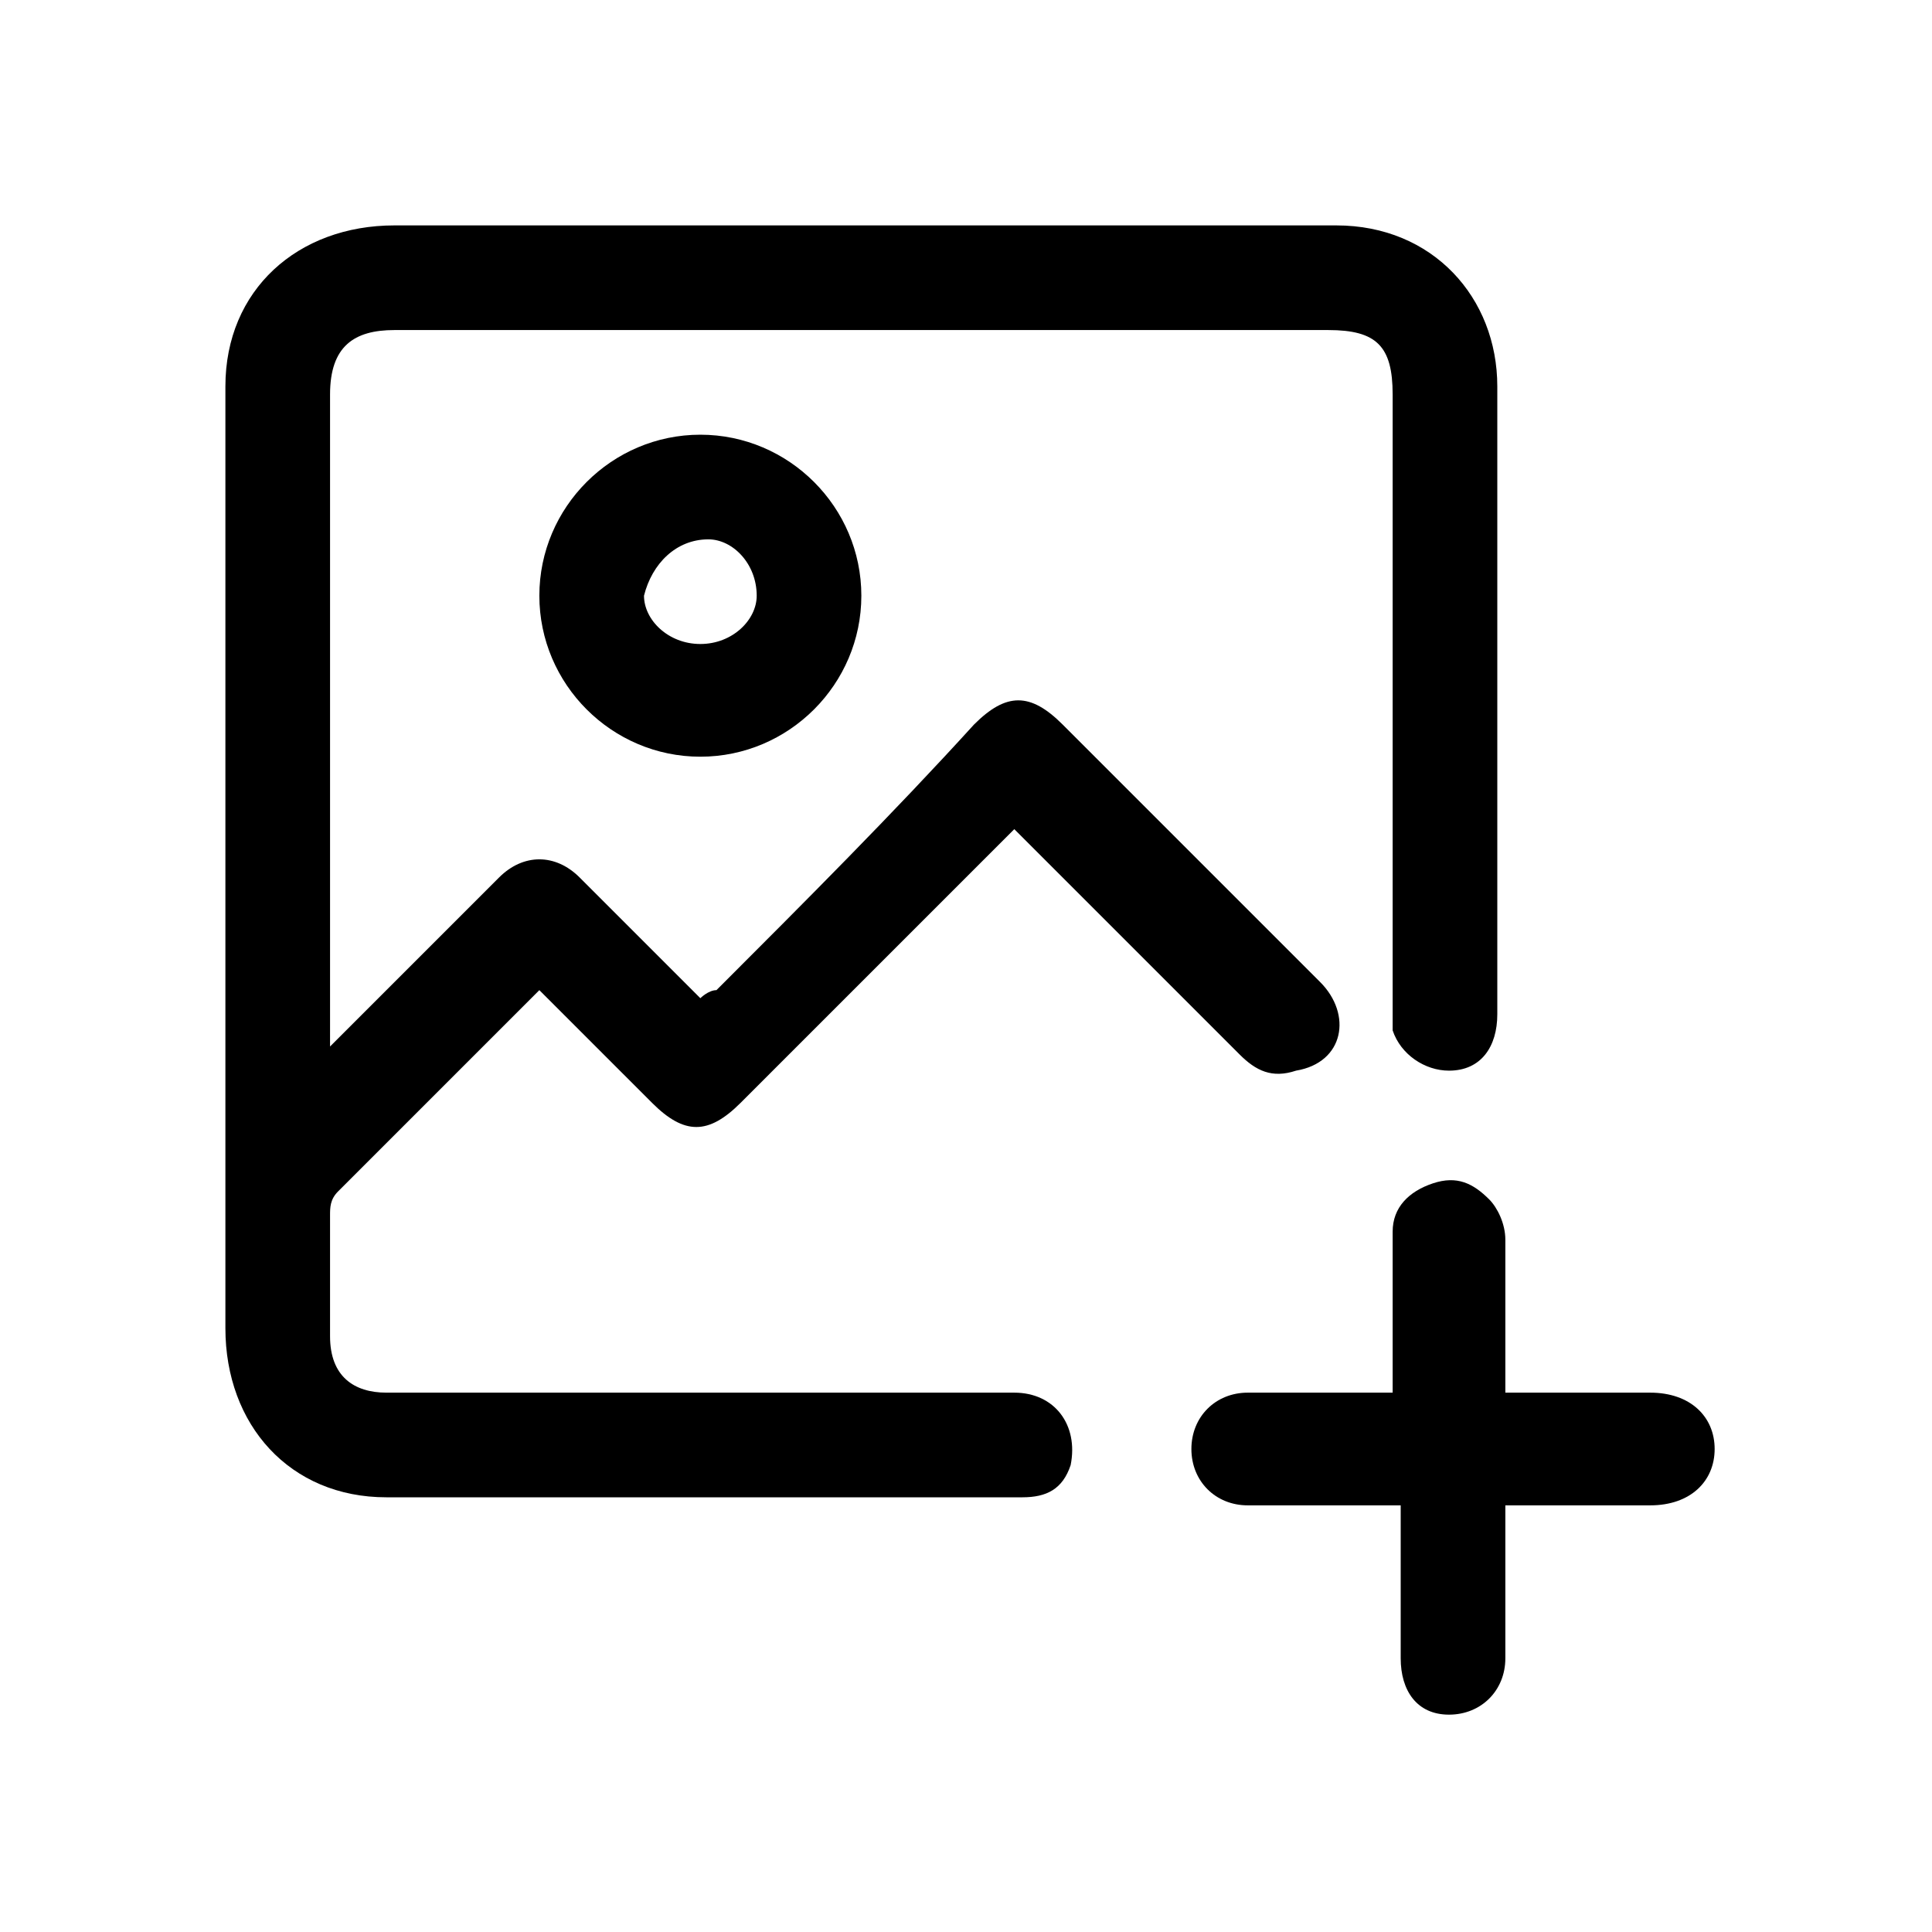
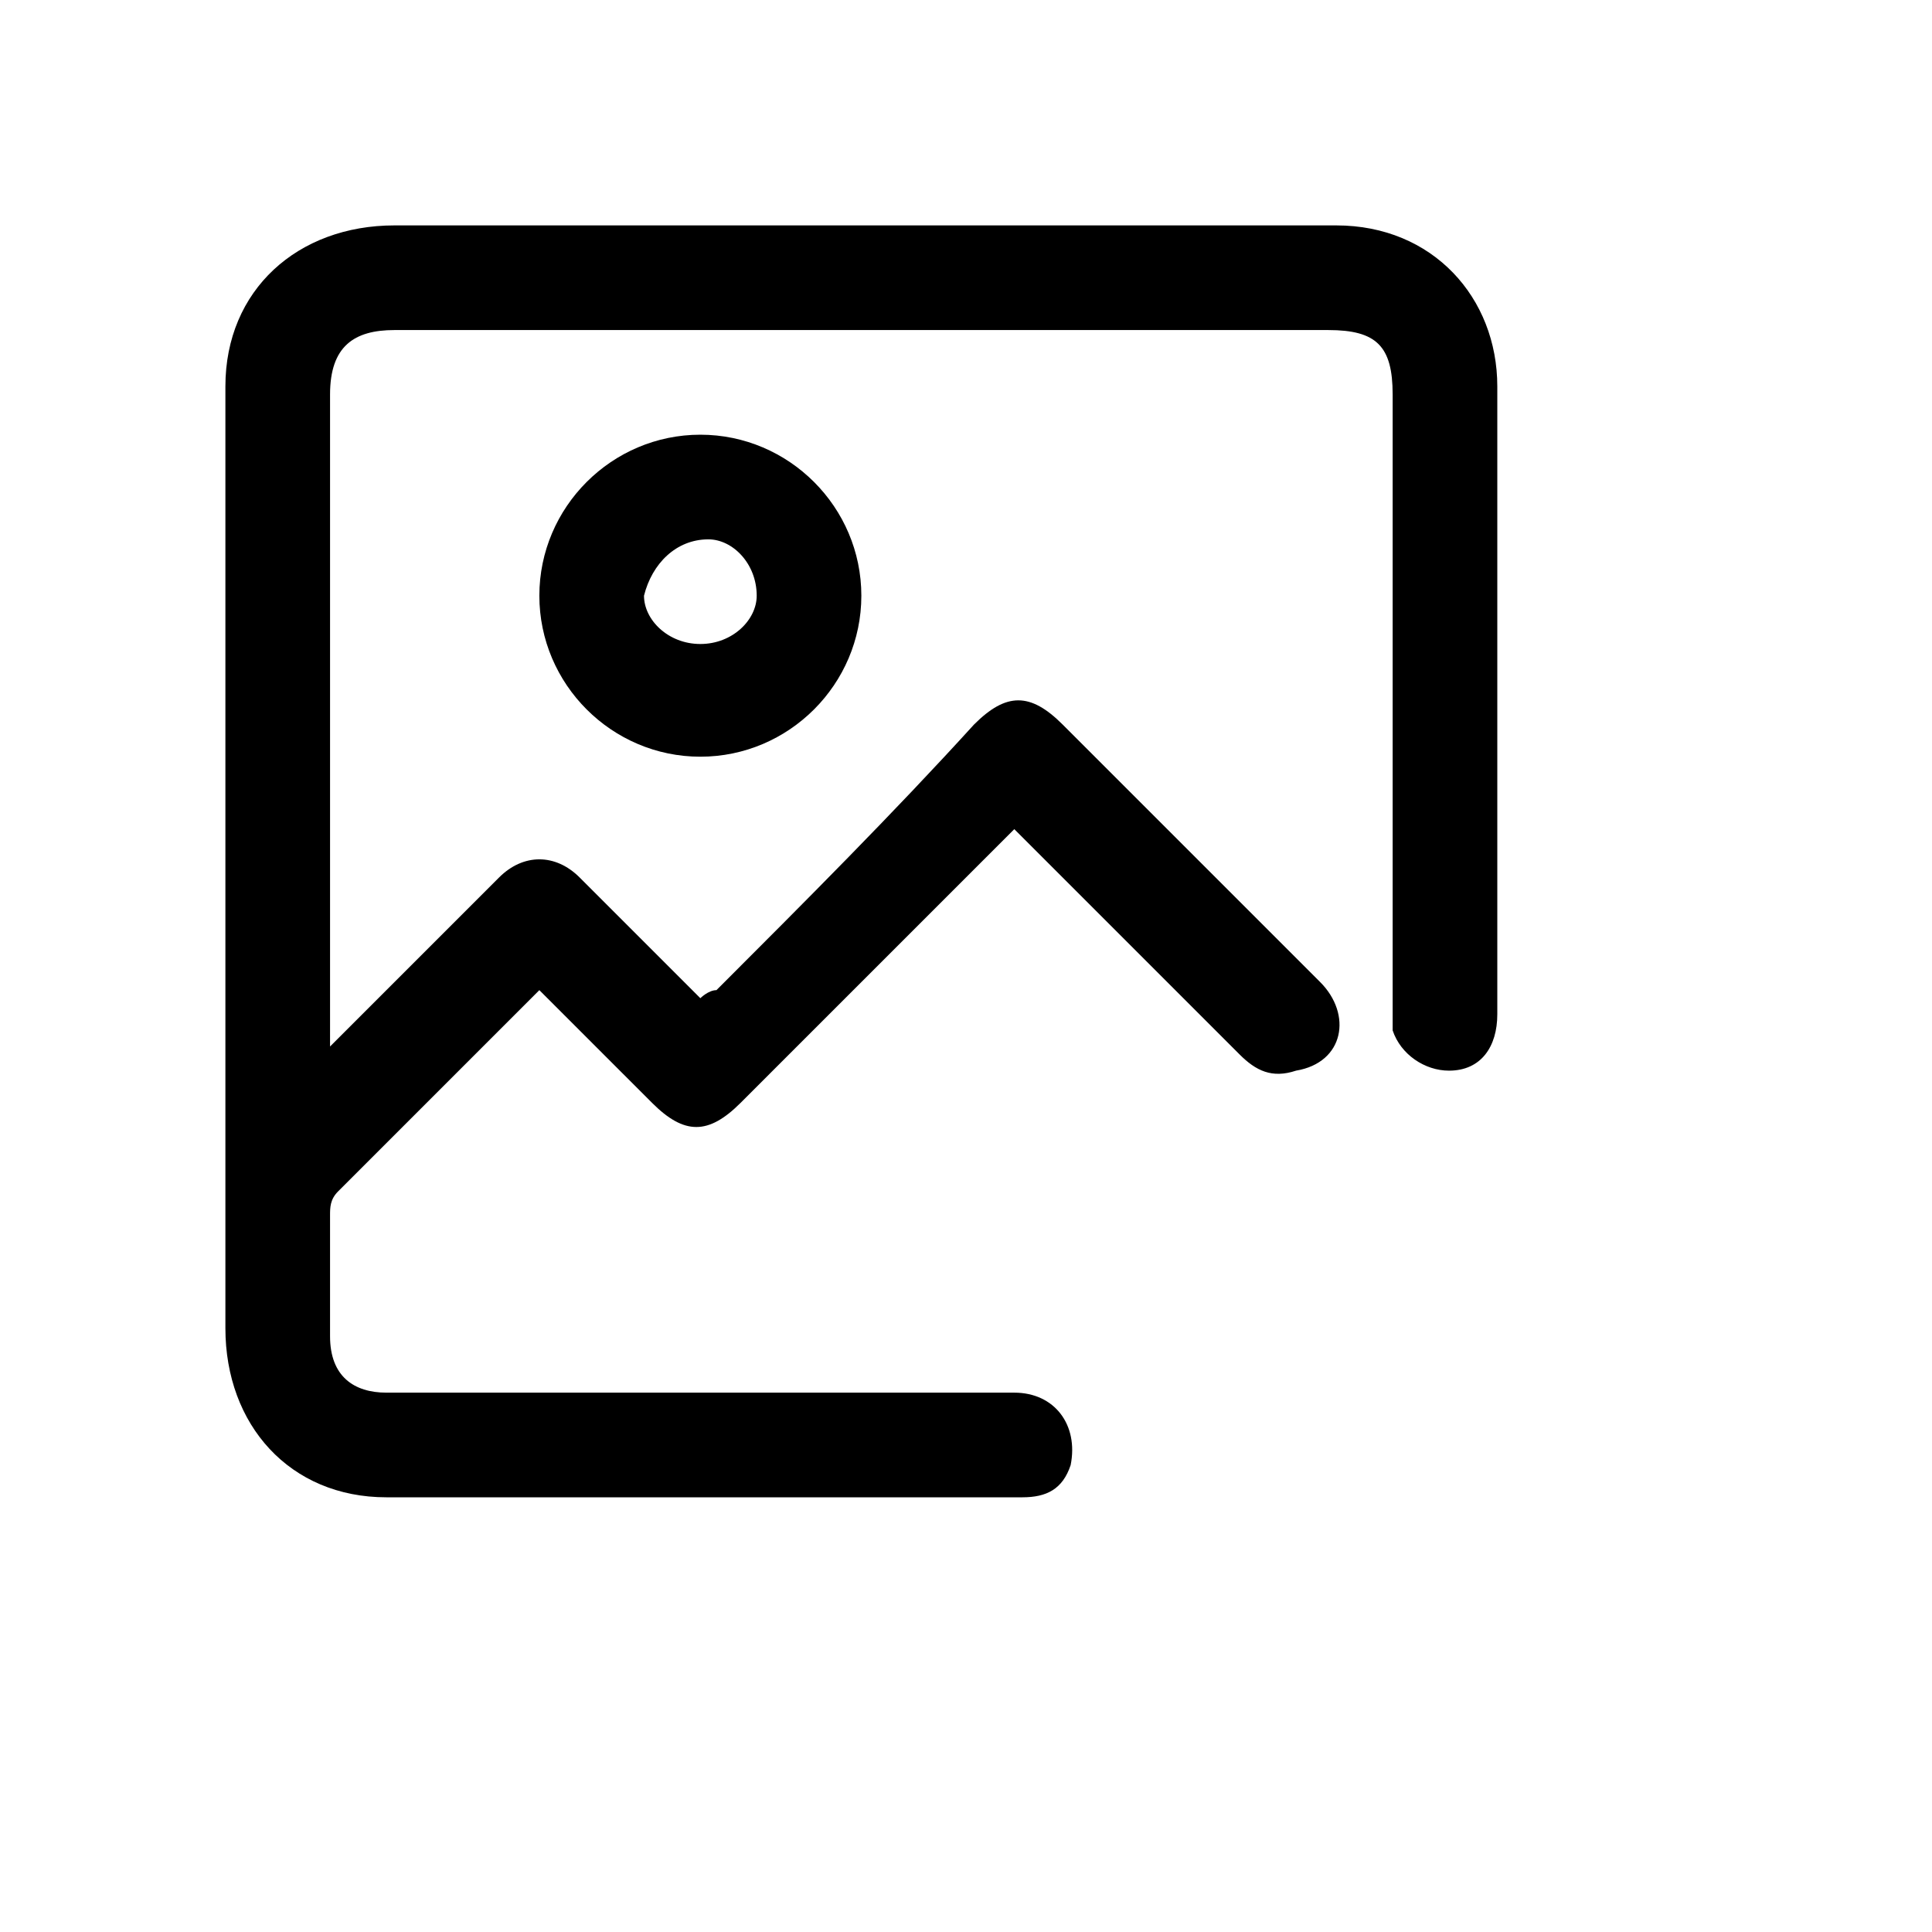
<svg xmlns="http://www.w3.org/2000/svg" version="1.1" id="Layer_1" x="0px" y="0px" viewBox="0 0 24 24" style="enable-background:new 0 0 24 24;" xml:space="preserve">
  <g>
    <path d="M4.1,13c0.1-0.1,0.1-0.1,0.2-0.2c0.6-0.6,1.3-1.3,1.9-1.9c0.3-0.3,0.7-0.3,1,0c0.5,0.5,1,1,1.5,1.5c0,0,0.1-0.1,0.2-0.1   c1.1-1.1,2.2-2.2,3.2-3.3c0.4-0.4,0.7-0.4,1.1,0c1.1,1.1,2.1,2.1,3.2,3.2c0.4,0.4,0.3,1-0.3,1.1c-0.3,0.1-0.5,0-0.7-0.2   c-0.9-0.9-1.7-1.7-2.6-2.6c-0.1-0.1-0.1-0.1-0.2-0.2c-0.1,0.1-0.1,0.1-0.2,0.2c-1.1,1.1-2.2,2.2-3.2,3.2c-0.4,0.4-0.7,0.4-1.1,0   c-0.5-0.5-0.9-0.9-1.4-1.4c0,0-0.1,0.1-0.1,0.1C5.8,13.2,5,14,4.2,14.8c-0.1,0.1-0.1,0.2-0.1,0.3c0,0.5,0,1,0,1.5   c0,0.5,0.3,0.7,0.7,0.7c2.6,0,5.2,0,7.8,0c0.5,0,0.8,0.4,0.7,0.9c-0.1,0.3-0.3,0.4-0.6,0.4c0,0-0.1,0-0.1,0c-2.6,0-5.2,0-7.8,0   c-1.2,0-2-0.9-2-2.1c0-3.9,0-7.8,0-11.7c0-1.2,0.9-2,2.1-2c3.9,0,7.8,0,11.7,0c1.2,0,2,0.9,2,2c0,2.6,0,5.2,0,7.8   c0,0.4-0.2,0.7-0.6,0.7c-0.3,0-0.6-0.2-0.7-0.5c0-0.1,0-0.2,0-0.3c0-2.5,0-5.1,0-7.6c0-0.6-0.2-0.8-0.8-0.8c-3.9,0-7.8,0-11.6,0   c-0.5,0-0.8,0.2-0.8,0.8c0,2.6,0,5.3,0,7.9L4.1,13L4.1,13z" />
-     <path d="M17.3,17.3c0-0.7,0-1.3,0-2c0-0.3,0.2-0.5,0.5-0.6c0.3-0.1,0.5,0,0.7,0.2c0.1,0.1,0.2,0.3,0.2,0.5c0,0.6,0,1.3,0,1.9   c0.1,0,0.1,0,0.2,0c0.5,0,1.1,0,1.6,0c0.5,0,0.8,0.3,0.8,0.7c0,0.4-0.3,0.7-0.8,0.7c-0.6,0-1.2,0-1.8,0c0,0.1,0,0.2,0,0.2   c0,0.6,0,1.1,0,1.7c0,0.4-0.3,0.7-0.7,0.7c-0.4,0-0.6-0.3-0.6-0.7c0-0.6,0-1.1,0-1.7v-0.2c-0.3,0-0.7,0-1,0c-0.3,0-0.6,0-0.9,0   c-0.4,0-0.7-0.3-0.7-0.7c0-0.4,0.3-0.7,0.7-0.7c0.6,0,1.1,0,1.7,0C17.1,17.3,17.2,17.3,17.3,17.3L17.3,17.3z" />
    <path d="M8.7,9.4c-1.1,0-2-0.9-2-2c0-1.1,0.9-2,2-2c1.1,0,2,0.9,2,2C10.7,8.5,9.8,9.4,8.7,9.4L8.7,9.4z M8,7.4C8,7.7,8.3,8,8.7,8   c0.4,0,0.7-0.3,0.7-0.6c0-0.4-0.3-0.7-0.6-0.7C8.4,6.7,8.1,7,8,7.4z" />
  </g>
</svg>